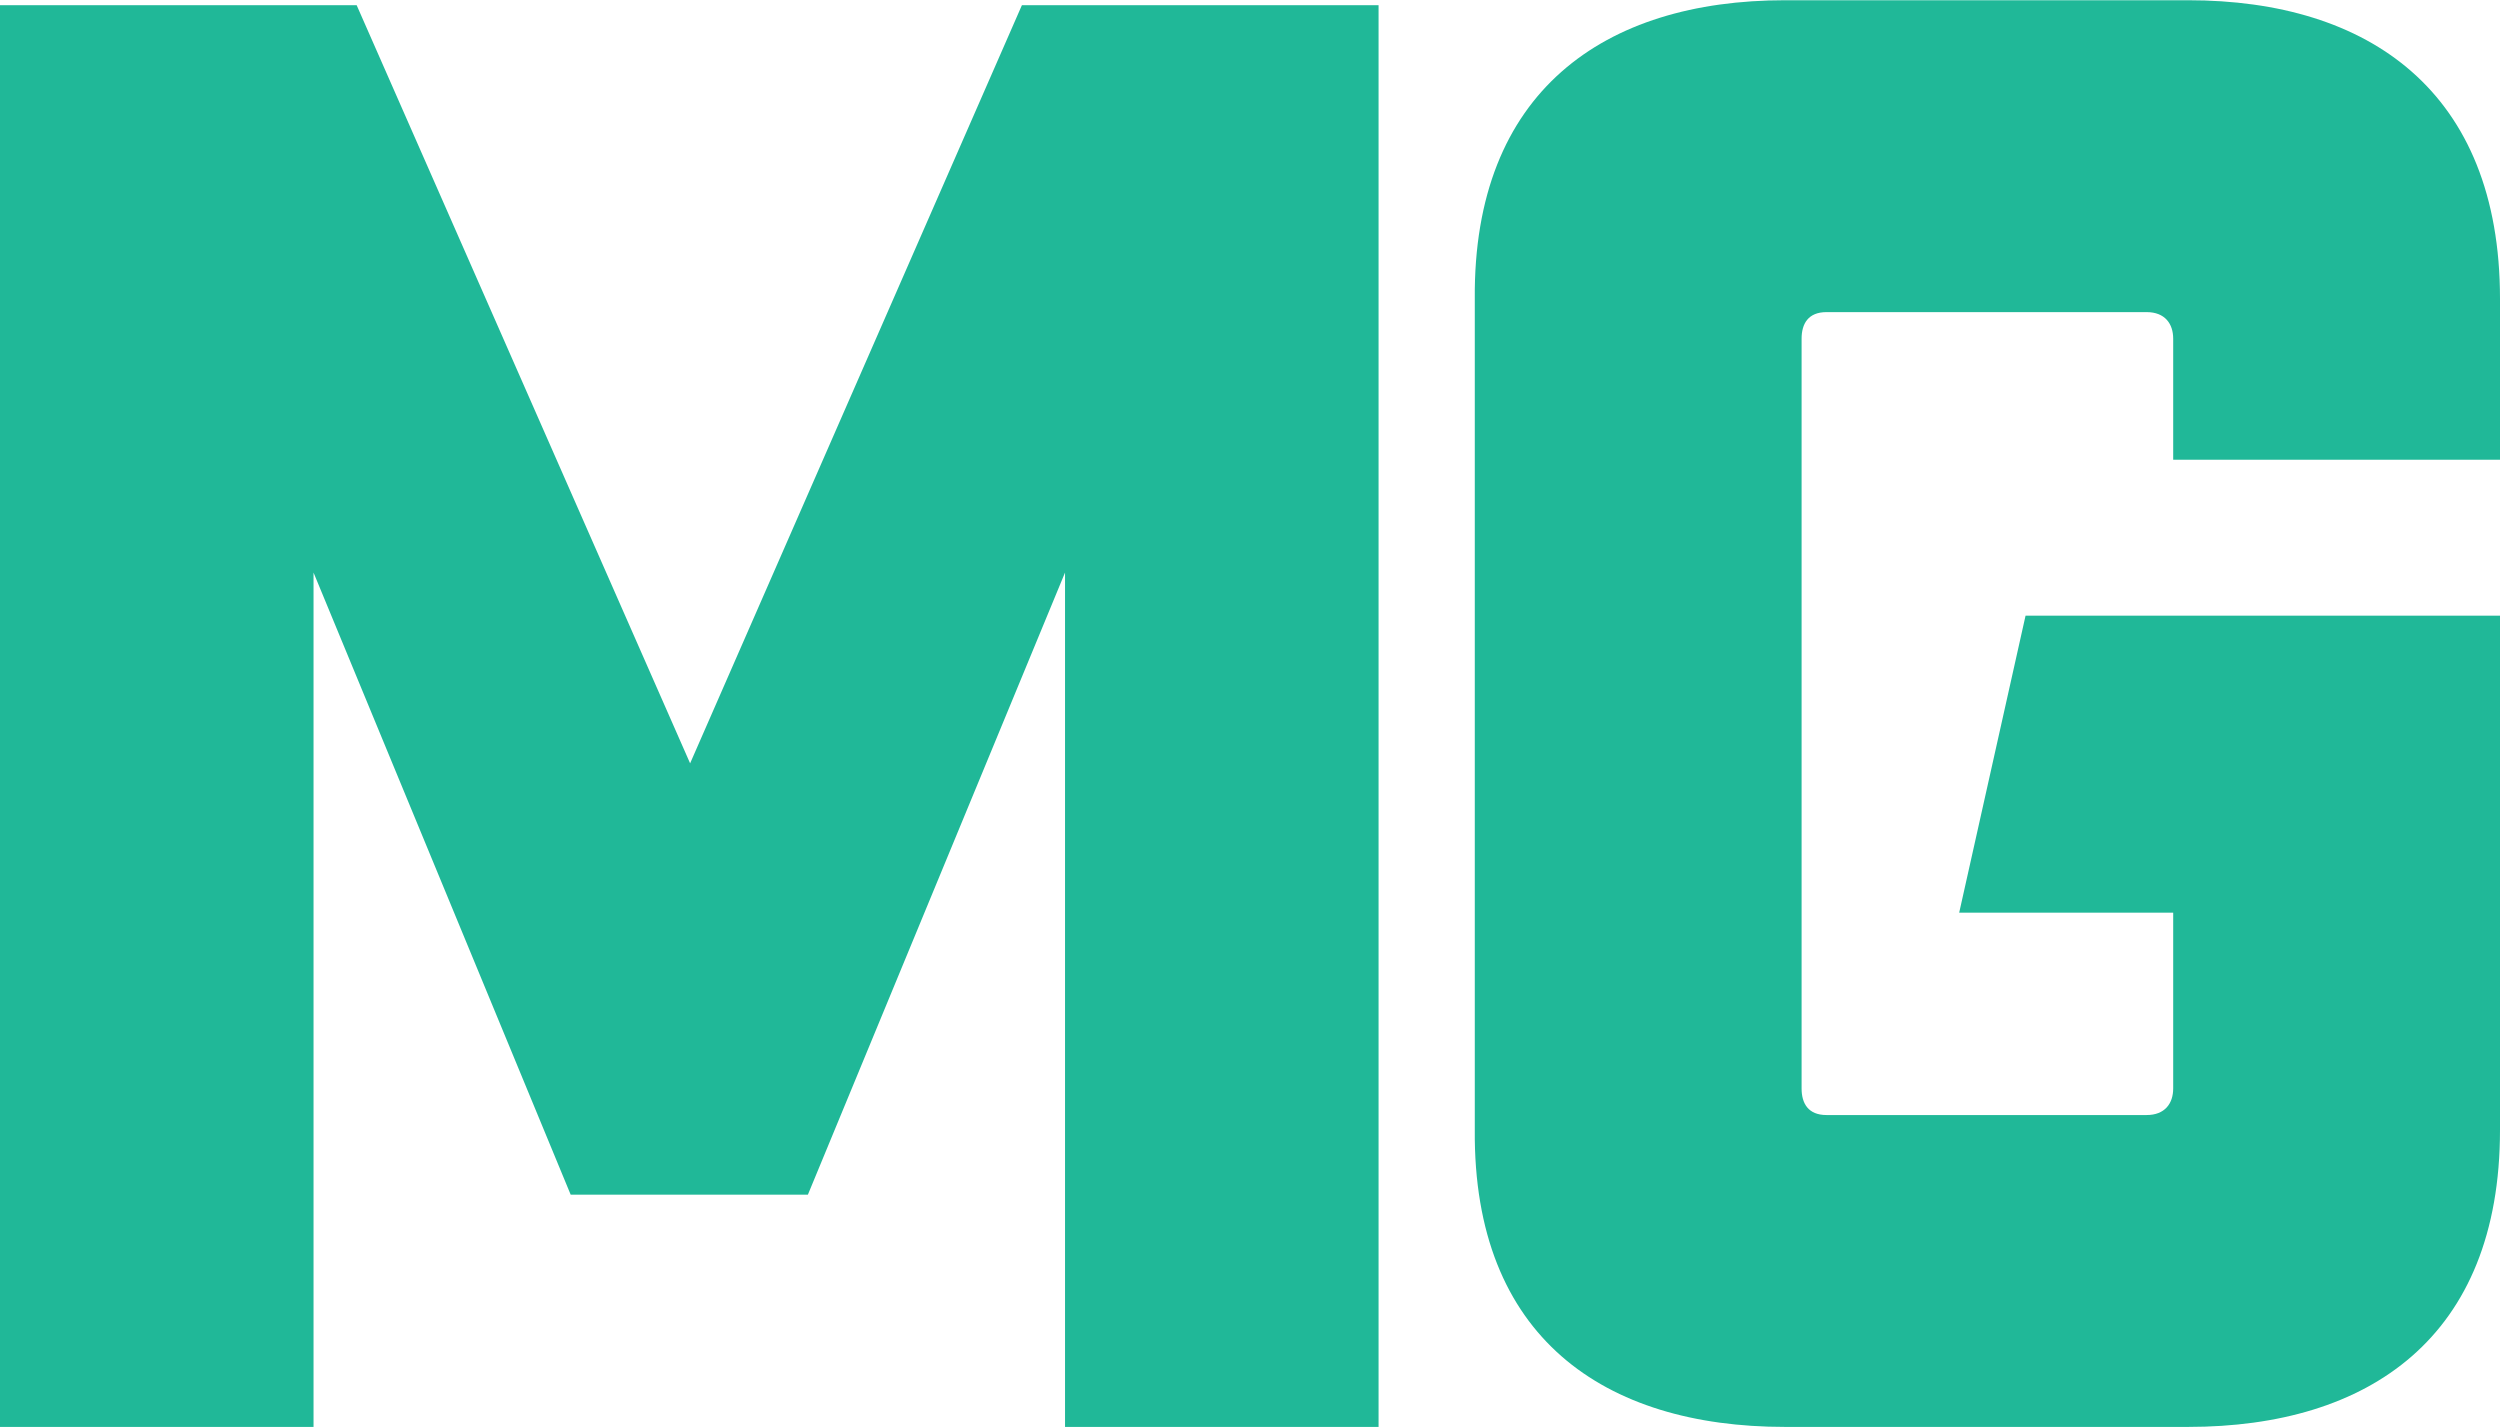
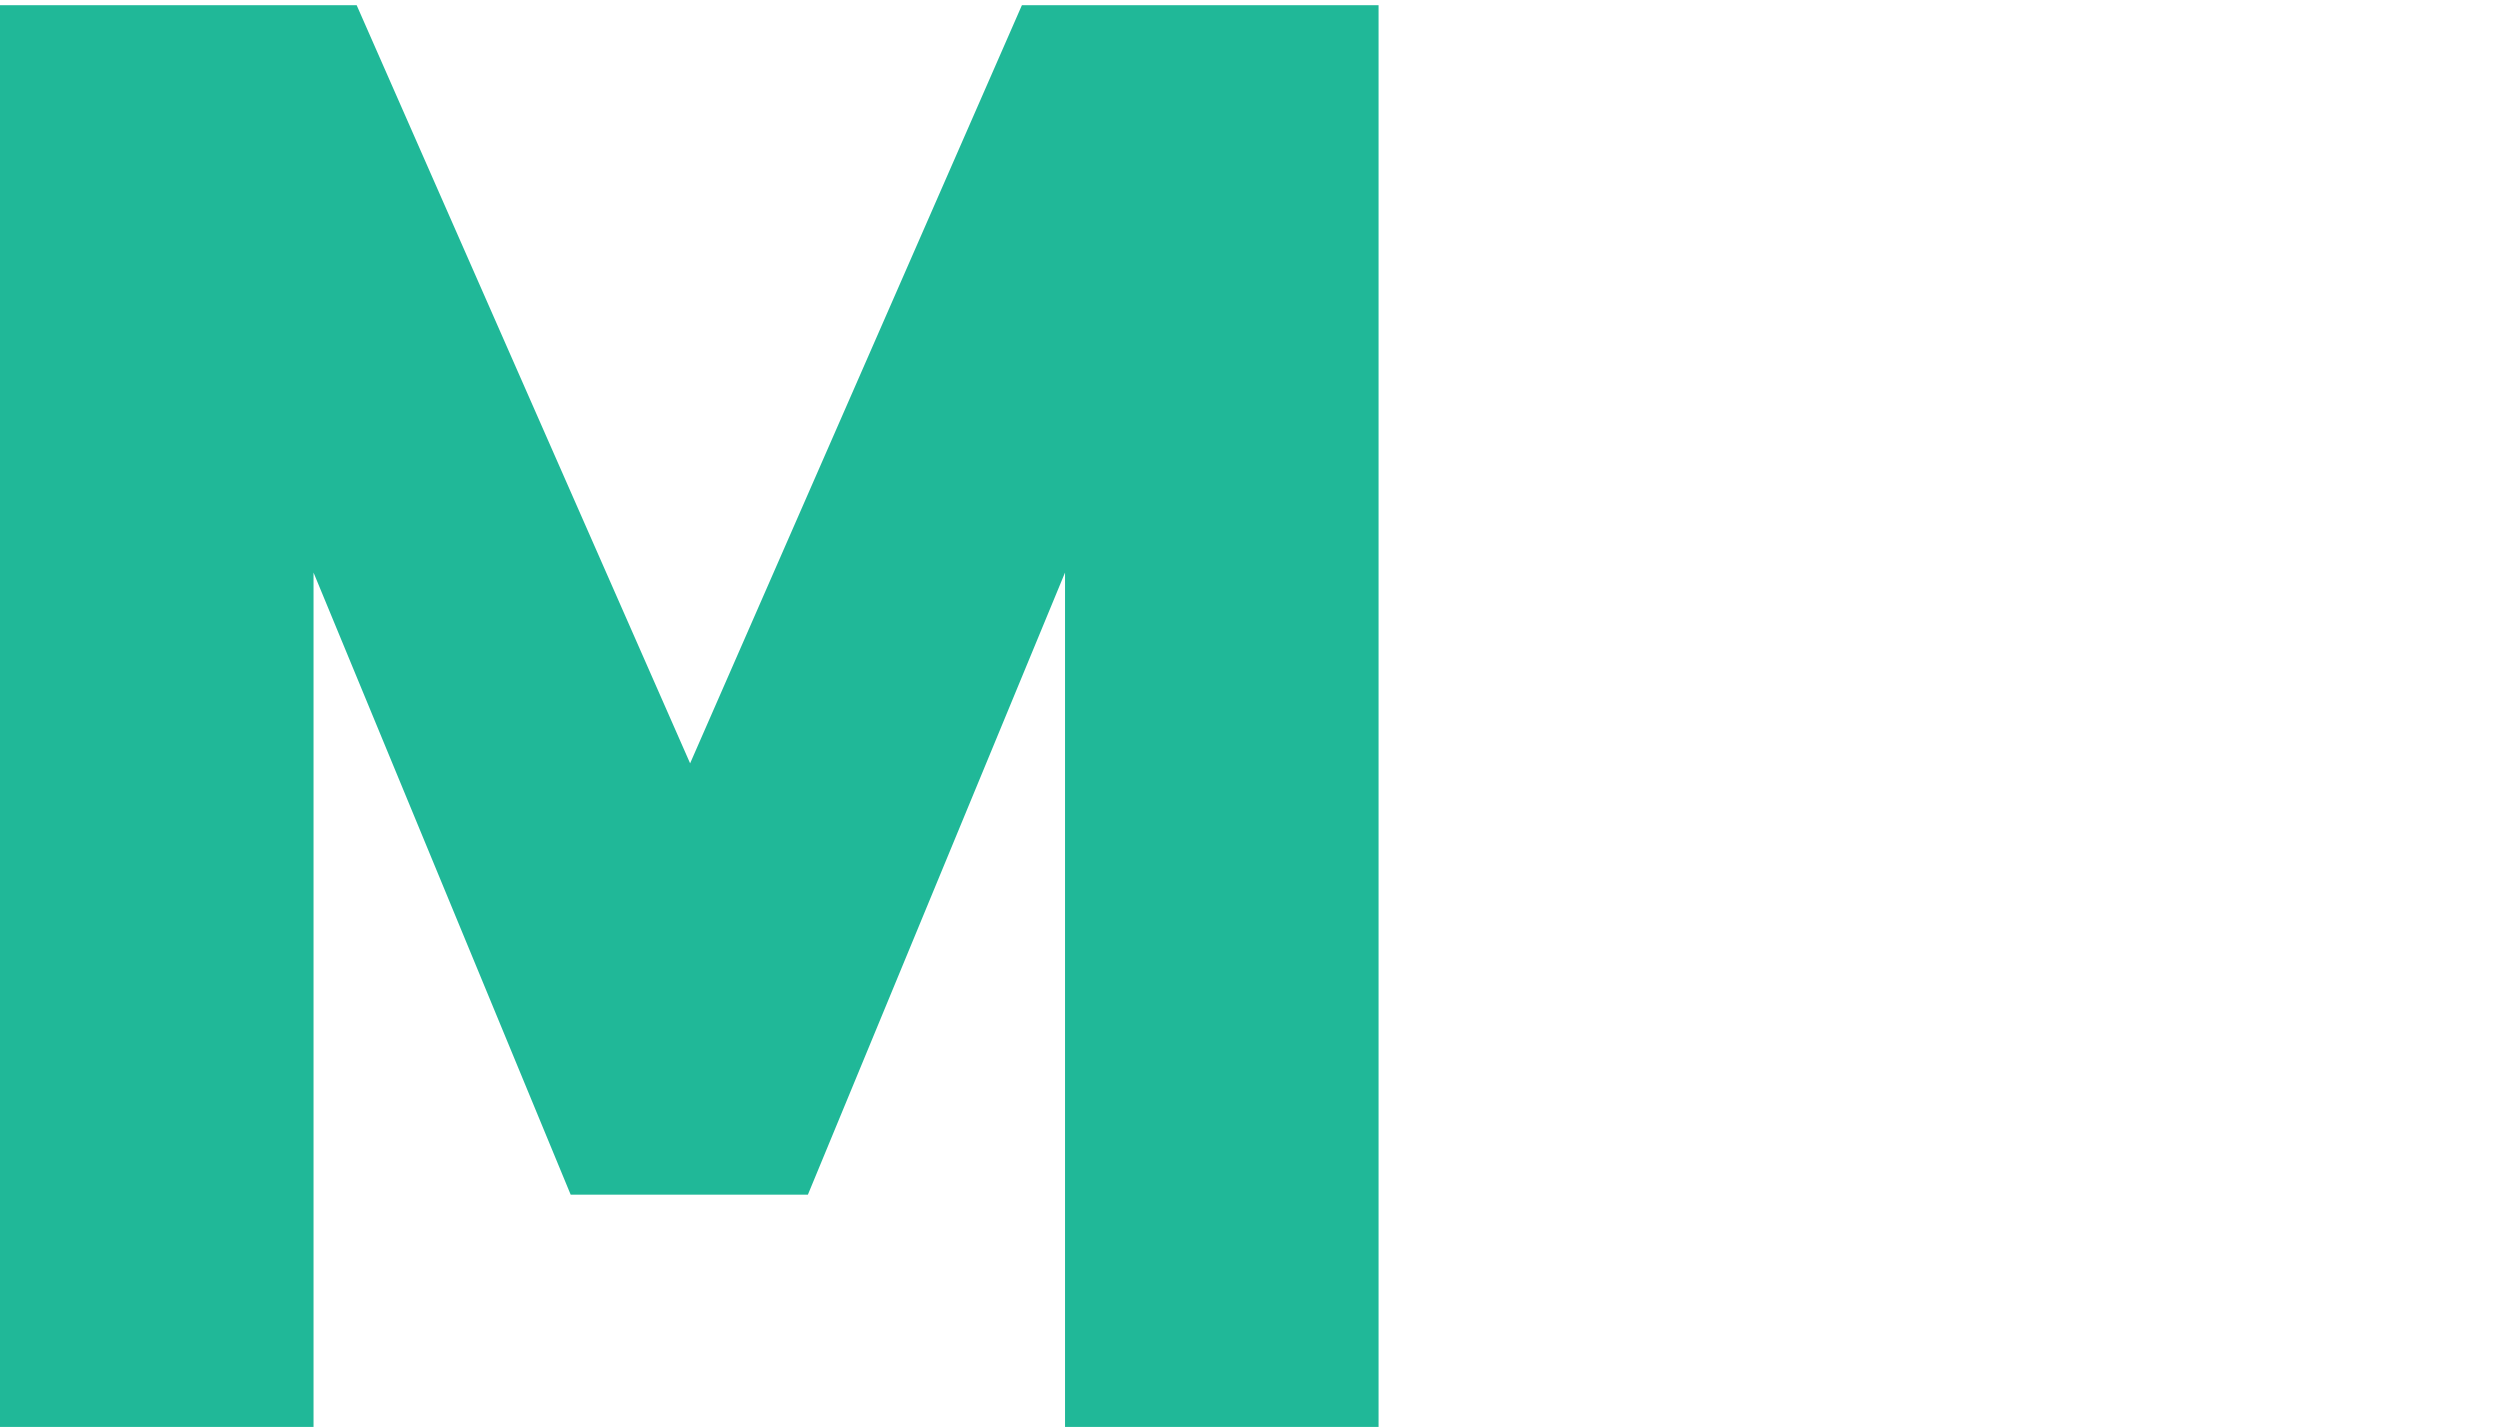
<svg xmlns="http://www.w3.org/2000/svg" xml:space="preserve" width="51.743mm" height="29.538mm" version="1.1" style="shape-rendering:geometricPrecision; text-rendering:geometricPrecision; image-rendering:optimizeQuality; fill-rule:evenodd; clip-rule:evenodd" viewBox="0 0 1507 860">
  <defs>
    <style type="text/css">
   
    .fil0 {fill:#20B898;fill-rule:nonzero}
   
  </style>
  </defs>
  <g id="Capa_x0020_1">
    <g id="_2192330693024">
      <polygon class="fil0" points="487,720 642,345 642,860 831,860 831,3 616,3 416,460 215,3 0,3 0,860 189,860 189,345 344,720 " />
-       <path class="fil0" d="M1507 277l0 -97c0,-125 -79,-180 -188,-180l-243 0c-109,0 -188,55 -187,180l0 501c-1,125 78,179 187,179l243 0c109,0 188,-54 188,-179l0 -310 -286 0 -40 179 129 0 0 106c0,9 -5,16 -16,16l-193 0c-11,0 -15,-7 -15,-16l0 -452c0,-9 4,-16 15,-16l193 0c11,0 16,7 16,16l0 73 197 0z" />
    </g>
  </g>
</svg>